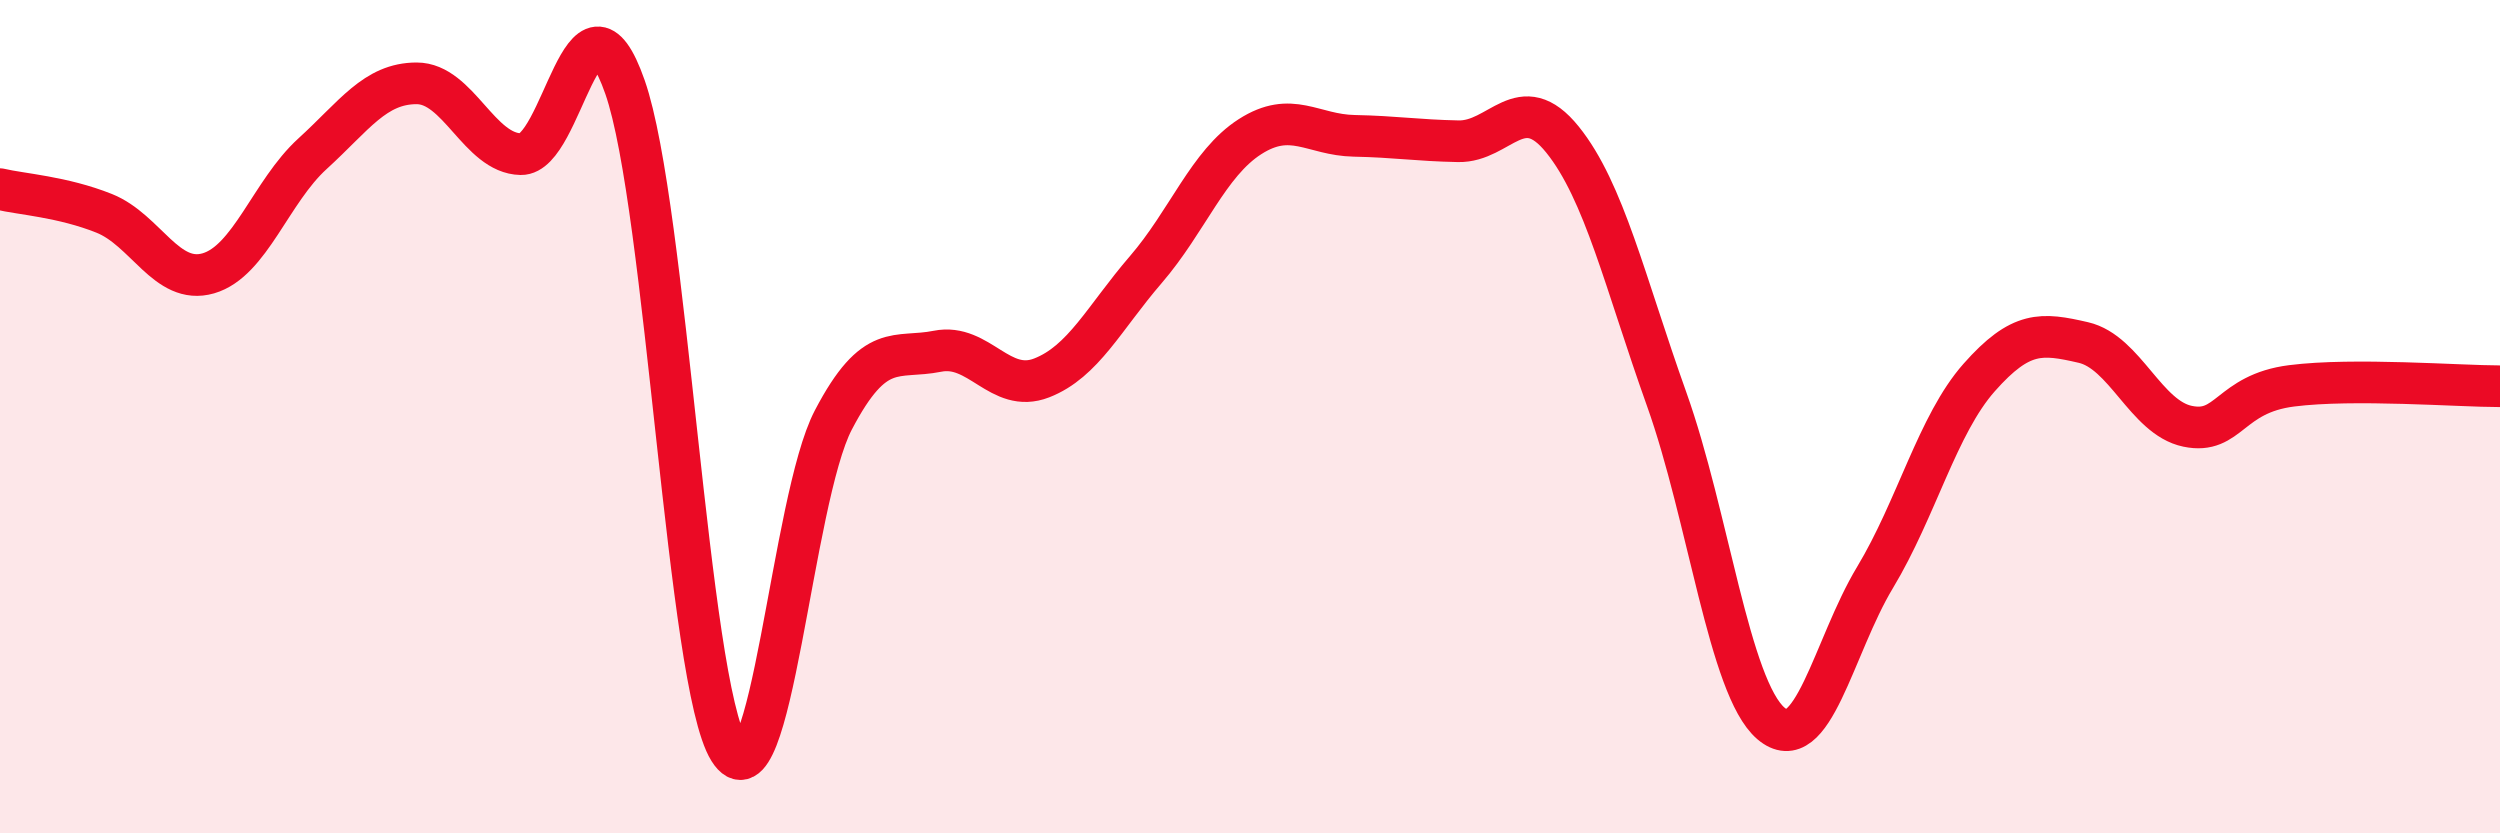
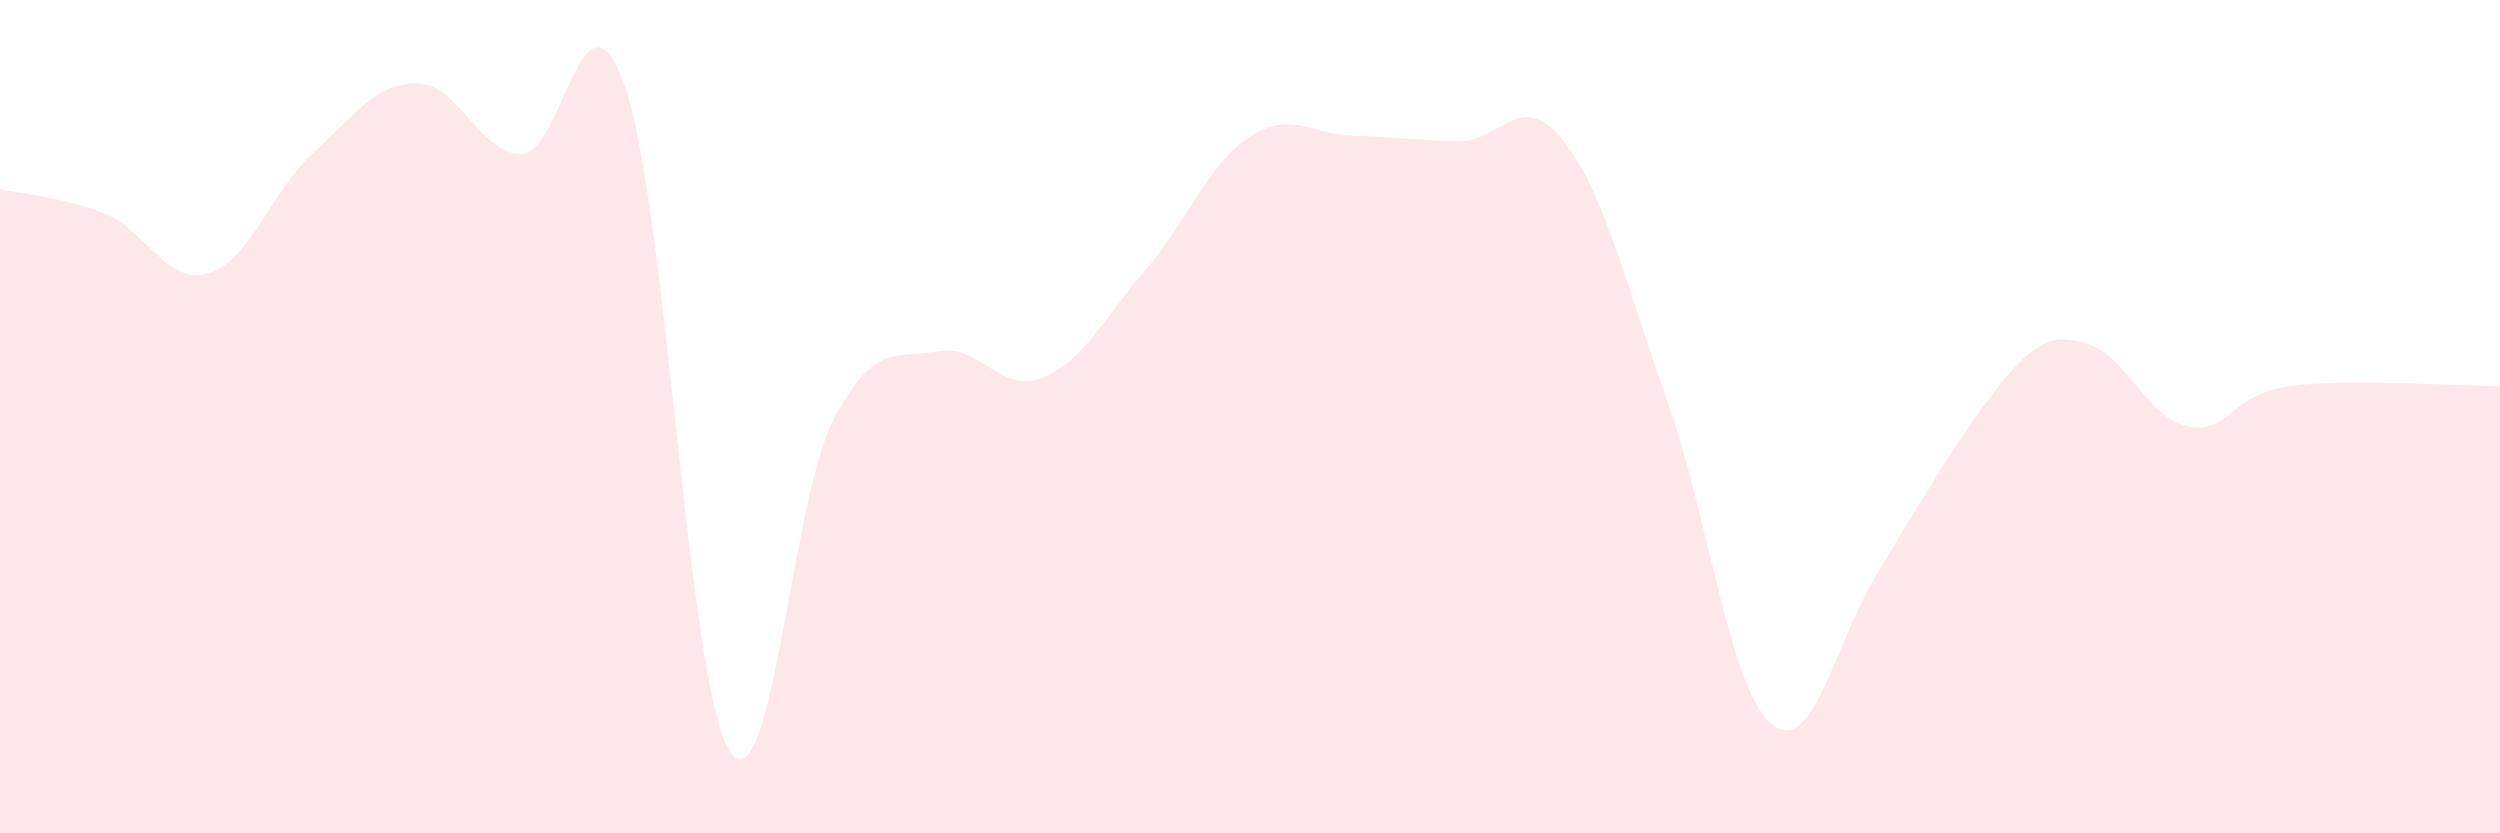
<svg xmlns="http://www.w3.org/2000/svg" width="60" height="20" viewBox="0 0 60 20">
-   <path d="M 0,4.54 C 0.5,4.66 1.5,4.72 2.5,5.12 C 3.5,5.52 4,6.85 5,6.56 C 6,6.27 6.5,4.6 7.5,3.69 C 8.5,2.78 9,2 10,2 C 11,2 11.5,3.68 12.5,3.7 C 13.5,3.72 14,-0.77 15,2.09 C 16,4.95 16.5,16.4 17.5,18 C 18.5,19.6 19,11.99 20,10.08 C 21,8.17 21.5,8.63 22.5,8.43 C 23.5,8.23 24,9.46 25,9.07 C 26,8.68 26.5,7.63 27.5,6.47 C 28.5,5.31 29,3.92 30,3.28 C 31,2.64 31.5,3.24 32.5,3.26 C 33.5,3.28 34,3.37 35,3.39 C 36,3.41 36.5,2.11 37.5,3.35 C 38.5,4.59 39,6.78 40,9.58 C 41,12.38 41.5,16.5 42.5,17.36 C 43.5,18.22 44,15.52 45,13.86 C 46,12.2 46.5,10.19 47.5,9.06 C 48.5,7.93 49,7.99 50,8.22 C 51,8.45 51.5,10.02 52.5,10.23 C 53.5,10.44 53.5,9.45 55,9.26 C 56.5,9.07 59,9.27 60,9.27L60 20L0 20Z" fill="#EB0A25" opacity="0.1" stroke-linecap="round" stroke-linejoin="round" />
-   <path d="M 0,4.54 C 0.5,4.66 1.5,4.72 2.5,5.12 C 3.5,5.52 4,6.85 5,6.56 C 6,6.27 6.5,4.6 7.5,3.69 C 8.5,2.78 9,2 10,2 C 11,2 11.5,3.68 12.5,3.7 C 13.5,3.72 14,-0.77 15,2.09 C 16,4.95 16.5,16.4 17.5,18 C 18.5,19.6 19,11.99 20,10.08 C 21,8.17 21.5,8.63 22.5,8.43 C 23.5,8.23 24,9.46 25,9.07 C 26,8.68 26.5,7.63 27.5,6.47 C 28.5,5.31 29,3.92 30,3.28 C 31,2.64 31.5,3.24 32.5,3.26 C 33.5,3.28 34,3.37 35,3.39 C 36,3.41 36.5,2.11 37.5,3.35 C 38.5,4.59 39,6.78 40,9.58 C 41,12.38 41.5,16.5 42.5,17.36 C 43.5,18.22 44,15.52 45,13.86 C 46,12.2 46.5,10.19 47.5,9.06 C 48.5,7.93 49,7.99 50,8.22 C 51,8.45 51.5,10.02 52.5,10.23 C 53.5,10.44 53.5,9.45 55,9.26 C 56.5,9.07 59,9.27 60,9.27" stroke="#EB0A25" stroke-width="1" fill="none" stroke-linecap="round" stroke-linejoin="round" />
+   <path d="M 0,4.54 C 0.5,4.66 1.5,4.72 2.5,5.12 C 3.5,5.52 4,6.85 5,6.56 C 6,6.27 6.5,4.6 7.5,3.69 C 8.5,2.78 9,2 10,2 C 11,2 11.5,3.68 12.5,3.7 C 13.5,3.72 14,-0.77 15,2.09 C 16,4.95 16.5,16.4 17.5,18 C 18.5,19.6 19,11.99 20,10.08 C 21,8.17 21.5,8.63 22.5,8.43 C 23.5,8.23 24,9.46 25,9.07 C 26,8.68 26.5,7.63 27.5,6.47 C 28.5,5.31 29,3.92 30,3.28 C 31,2.64 31.5,3.24 32.5,3.26 C 33.5,3.28 34,3.37 35,3.39 C 36,3.41 36.5,2.11 37.5,3.35 C 38.5,4.59 39,6.78 40,9.58 C 41,12.38 41.5,16.5 42.5,17.36 C 43.5,18.22 44,15.52 45,13.86 C 48.5,7.93 49,7.99 50,8.22 C 51,8.45 51.5,10.02 52.5,10.23 C 53.5,10.44 53.5,9.45 55,9.26 C 56.5,9.07 59,9.27 60,9.27L60 20L0 20Z" fill="#EB0A25" opacity="0.1" stroke-linecap="round" stroke-linejoin="round" />
</svg>